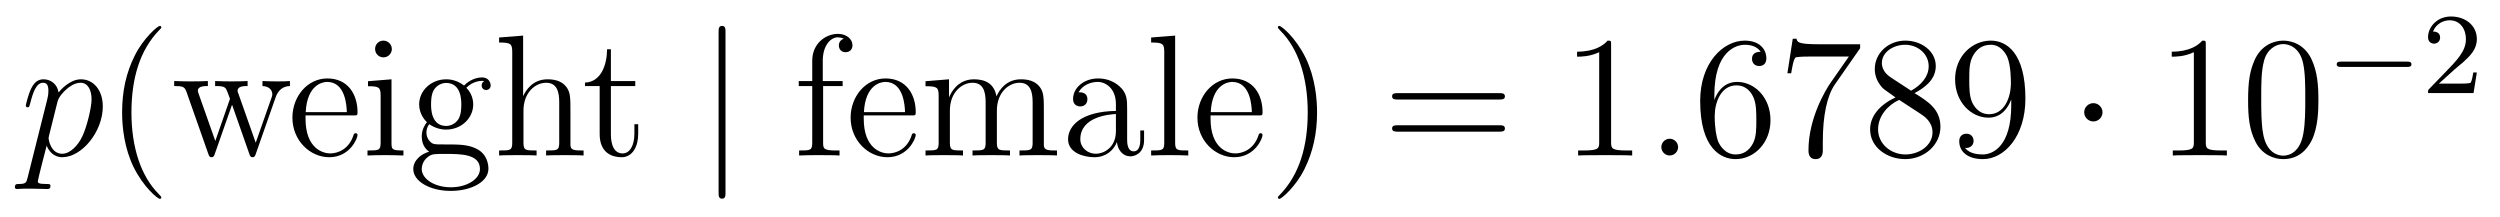
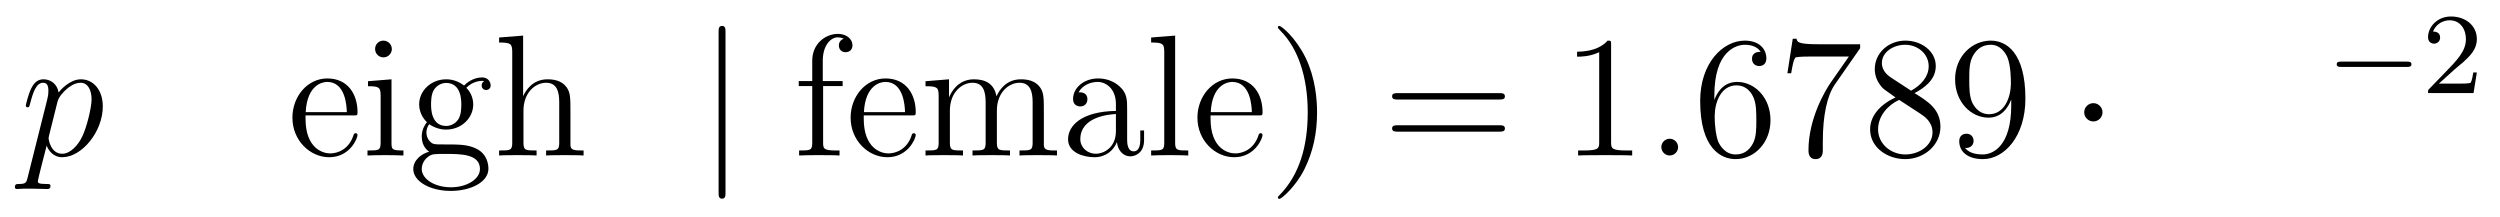
<svg xmlns="http://www.w3.org/2000/svg" version="1.1" width="173pt" height="15pt" viewBox="0 -15 173 15">
  <g id="page1">
    <g transform="matrix(1 0 0 -1 -127 650)">
      <path d="M128.914 652.722C128.83 652.363 128.783 652.267 128.292 652.267C128.149 652.267 128.029 652.267 128.029 652.04C128.029 652.017 128.041 651.921 128.173 651.921C128.328 651.921 128.496 651.945 128.651 651.945H129.165C129.416 651.945 130.026 651.921 130.277 651.921C130.348 651.921 130.492 651.921 130.492 652.136C130.492 652.267 130.408 652.267 130.205 652.267C129.655 652.267 129.619 652.351 129.619 652.447C129.619 652.59 130.157 654.647 130.229 654.921C130.36 654.587 130.683 654.12 131.305 654.12C132.656 654.12 134.114 655.878 134.114 657.635C134.114 658.735 133.493 659.512 132.596 659.512C131.831 659.512 131.185 658.771 131.054 658.603C130.958 659.201 130.492 659.512 130.014 659.512C129.667 659.512 129.392 659.344 129.165 658.89C128.95 658.46 128.783 657.731 128.783 657.683C128.783 657.635 128.83 657.575 128.914 657.575C129.01 657.575 129.022 657.587 129.093 657.862C129.273 658.567 129.5 659.273 129.978 659.273C130.253 659.273 130.348 659.081 130.348 658.723C130.348 658.436 130.313 658.316 130.265 658.101L128.914 652.722ZM130.982 657.97C131.066 658.304 131.401 658.651 131.592 658.818C131.723 658.938 132.118 659.273 132.572 659.273C133.098 659.273 133.337 658.747 133.337 658.125C133.337 657.551 133.002 656.2 132.703 655.579C132.405 654.933 131.855 654.36 131.305 654.36C130.492 654.36 130.36 655.387 130.36 655.435C130.36 655.471 130.384 655.567 130.396 655.627L130.982 657.97Z" />
-       <path d="M138.164 651.335C138.164 651.371 138.164 651.395 137.961 651.598C136.765 652.806 136.096 654.778 136.096 657.217C136.096 659.536 136.658 661.532 138.045 662.943C138.164 663.05 138.164 663.074 138.164 663.11C138.164 663.182 138.104 663.206 138.056 663.206C137.901 663.206 136.921 662.345 136.335 661.173C135.726 659.966 135.45 658.687 135.45 657.217C135.45 656.152 135.618 654.73 136.239 653.451C136.944 652.017 137.925 651.239 138.056 651.239C138.104 651.239 138.164 651.263 138.164 651.335ZM146.071 658.257C146.334 659.01 146.86 659.033 147.063 659.046V659.392C146.764 659.368 146.549 659.368 146.178 659.368C145.832 659.368 145.808 659.368 145.163 659.392V659.046C145.7 659.022 145.844 658.699 145.844 658.472C145.844 658.46 145.844 658.376 145.796 658.257L144.696 655.125L143.501 658.507C143.441 658.651 143.441 658.675 143.441 658.711C143.441 659.046 143.883 659.046 144.134 659.046V659.392C143.8 659.368 143.31 659.368 142.963 659.368C142.58 659.368 142.557 659.368 141.887 659.392V659.046C142.341 659.046 142.497 659.022 142.628 658.866C142.688 658.794 142.832 658.4 142.915 658.161L141.899 655.244L140.751 658.496C140.692 658.651 140.692 658.675 140.692 658.723C140.692 659.046 141.158 659.046 141.385 659.046V659.392C141.086 659.368 140.489 659.368 140.166 659.368C139.831 659.368 139.807 659.368 139.054 659.392V659.046C139.664 659.046 139.783 658.998 139.915 658.615L141.421 654.336C141.469 654.204 141.504 654.12 141.636 654.12C141.744 654.12 141.804 654.156 141.863 654.348L143.058 657.754L144.254 654.348C144.314 654.156 144.374 654.12 144.481 654.12C144.613 654.12 144.648 654.204 144.696 654.336L146.071 658.257Z" />
      <path d="M151.454 657.013C151.717 657.013 151.741 657.013 151.741 657.241C151.741 658.448 151.096 659.572 149.649 659.572C148.287 659.572 147.235 658.34 147.235 656.858C147.235 655.28 148.454 654.12 149.781 654.12C151.203 654.12 151.741 655.412 151.741 655.662C151.741 655.734 151.682 655.782 151.61 655.782C151.514 655.782 151.49 655.722 151.466 655.662C151.156 654.658 150.355 654.383 149.853 654.383S148.143 654.718 148.143 656.786V657.013H151.454ZM148.155 657.241C148.251 659.117 149.303 659.332 149.637 659.332C150.917 659.332 150.988 657.647 151 657.241H148.155ZM154.116 661.604C154.116 661.914 153.865 662.189 153.53 662.189C153.219 662.189 152.956 661.938 152.956 661.616C152.956 661.257 153.243 661.03 153.53 661.03C153.901 661.03 154.116 661.341 154.116 661.604ZM152.466 659.38V659.033C153.231 659.033 153.339 658.962 153.339 658.376V655.125C153.339 654.587 153.207 654.587 152.43 654.587V654.24C152.765 654.264 153.339 654.264 153.686 654.264C153.817 654.264 154.51 654.264 154.917 654.24V654.587C154.14 654.587 154.092 654.647 154.092 655.113V659.512L152.466 659.38ZM156.698 656.404C157.26 656.033 157.738 656.033 157.87 656.033C158.946 656.033 159.747 656.846 159.747 657.767C159.747 658.089 159.651 658.543 159.269 658.926C159.735 659.404 160.296 659.404 160.356 659.404C160.404 659.404 160.464 659.404 160.512 659.38C160.392 659.332 160.332 659.213 160.332 659.081C160.332 658.914 160.452 658.771 160.643 658.771C160.739 658.771 160.954 658.83 160.954 659.093C160.954 659.308 160.787 659.643 160.368 659.643C159.747 659.643 159.28 659.261 159.113 659.081C158.754 659.356 158.336 659.512 157.882 659.512C156.806 659.512 156.005 658.699 156.005 657.778C156.005 657.097 156.423 656.655 156.543 656.547C156.399 656.368 156.184 656.021 156.184 655.555C156.184 654.862 156.603 654.563 156.698 654.503C156.148 654.348 155.599 653.917 155.599 653.296C155.599 652.471 156.722 651.789 158.193 651.789C159.615 651.789 160.799 652.423 160.799 653.32C160.799 653.618 160.715 654.324 159.998 654.694C159.388 655.005 158.79 655.005 157.762 655.005C157.033 655.005 156.949 655.005 156.734 655.232C156.615 655.352 156.507 655.579 156.507 655.83C156.507 656.033 156.579 656.236 156.698 656.404ZM157.882 656.284C156.83 656.284 156.83 657.492 156.83 657.767C156.83 657.982 156.83 658.472 157.033 658.794C157.26 659.141 157.619 659.261 157.87 659.261C158.922 659.261 158.922 658.053 158.922 657.778C158.922 657.563 158.922 657.073 158.719 656.75C158.491 656.404 158.133 656.284 157.882 656.284ZM158.205 652.04C157.057 652.04 156.184 652.626 156.184 653.307C156.184 653.403 156.208 653.869 156.662 654.18C156.925 654.348 157.033 654.348 157.87 654.348C158.862 654.348 160.213 654.348 160.213 653.307C160.213 652.602 159.304 652.04 158.205 652.04ZM166.475 657.145C166.475 658.257 166.475 658.591 166.2 658.974C165.854 659.44 165.292 659.512 164.885 659.512C163.857 659.512 163.379 658.735 163.212 658.364H163.2V662.536L161.538 662.405V662.058C162.351 662.058 162.447 661.974 162.447 661.388V655.125C162.447 654.587 162.315 654.587 161.538 654.587V654.24C161.849 654.264 162.494 654.264 162.829 654.264C163.176 654.264 163.821 654.264 164.132 654.24V654.587C163.367 654.587 163.224 654.587 163.224 655.125V657.348C163.224 658.603 164.049 659.273 164.79 659.273S165.698 658.663 165.698 657.934V655.125C165.698 654.587 165.567 654.587 164.79 654.587V654.24C165.101 654.264 165.746 654.264 166.081 654.264C166.428 654.264 167.073 654.264 167.384 654.24V654.587C166.786 654.587 166.487 654.587 166.475 654.945V657.145Z" />
-       <path d="M169.274 659.046H170.96V659.392H169.274V661.592H169.011C168.999 660.468 168.569 659.321 167.481 659.285V659.046H168.497V655.722C168.497 654.395 169.382 654.12 170.015 654.12C170.768 654.12 171.163 654.862 171.163 655.722V656.404H170.9V655.746C170.9 654.886 170.553 654.383 170.087 654.383C169.274 654.383 169.274 655.495 169.274 655.698V659.046Z" />
      <path d="M177.205 662.775C177.205 662.99 177.205 663.206 176.966 663.206C176.727 663.206 176.727 662.99 176.727 662.775V651.682C176.727 651.467 176.727 651.252 176.966 651.252C177.205 651.252 177.205 651.467 177.205 651.682V662.775Z" />
      <path d="M183.96 659.046H185.311V659.392H183.936V660.791C183.936 661.867 184.486 662.417 184.976 662.417C185.072 662.417 185.251 662.393 185.394 662.321C185.347 662.309 185.048 662.202 185.048 661.855C185.048 661.58 185.239 661.388 185.514 661.388C185.801 661.388 185.992 661.58 185.992 661.867C185.992 662.309 185.562 662.656 184.988 662.656C184.151 662.656 183.207 662.01 183.207 660.791V659.392H182.274V659.046H183.207V655.125C183.207 654.587 183.075 654.587 182.298 654.587V654.24C182.633 654.264 183.291 654.264 183.649 654.264C183.972 654.264 184.821 654.264 185.096 654.24V654.587H184.857C183.984 654.587 183.96 654.718 183.96 655.148V659.046ZM190.082 657.013C190.345 657.013 190.369 657.013 190.369 657.241C190.369 658.448 189.723 659.572 188.277 659.572C186.914 659.572 185.863 658.34 185.863 656.858C185.863 655.28 187.082 654.12 188.409 654.12C189.831 654.12 190.369 655.412 190.369 655.662C190.369 655.734 190.309 655.782 190.238 655.782C190.142 655.782 190.118 655.722 190.094 655.662C189.783 654.658 188.983 654.383 188.48 654.383S186.771 654.718 186.771 656.786V657.013H190.082ZM186.783 657.241C186.879 659.117 187.93 659.332 188.265 659.332C189.544 659.332 189.616 657.647 189.628 657.241H186.783ZM199.235 657.145C199.235 658.257 199.235 658.591 198.96 658.974C198.613 659.44 198.052 659.512 197.645 659.512C196.652 659.512 196.151 658.794 195.959 658.328C195.792 659.249 195.146 659.512 194.394 659.512C193.234 659.512 192.78 658.52 192.684 658.281H192.672V659.512L191.046 659.38V659.033C191.859 659.033 191.955 658.95 191.955 658.364V655.125C191.955 654.587 191.823 654.587 191.046 654.587V654.24C191.357 654.264 192.002 654.264 192.337 654.264C192.684 654.264 193.33 654.264 193.64 654.24V654.587C192.875 654.587 192.732 654.587 192.732 655.125V657.348C192.732 658.603 193.556 659.273 194.298 659.273S195.206 658.663 195.206 657.934V655.125C195.206 654.587 195.074 654.587 194.298 654.587V654.24C194.609 654.264 195.254 654.264 195.589 654.264C195.936 654.264 196.58 654.264 196.892 654.24V654.587C196.127 654.587 195.984 654.587 195.984 655.125V657.348C195.984 658.603 196.808 659.273 197.549 659.273C198.29 659.273 198.458 658.663 198.458 657.934V655.125C198.458 654.587 198.326 654.587 197.549 654.587V654.24C197.86 654.264 198.505 654.264 198.84 654.264C199.187 654.264 199.832 654.264 200.143 654.24V654.587C199.546 654.587 199.247 654.587 199.235 654.945V657.145ZM204.998 657.432C204.998 658.077 204.998 658.555 204.472 659.022C204.054 659.404 203.515 659.572 202.99 659.572C202.009 659.572 201.256 658.926 201.256 658.149C201.256 657.802 201.484 657.635 201.758 657.635C202.045 657.635 202.248 657.838 202.248 658.125C202.248 658.615 201.818 658.615 201.638 658.615C201.913 659.117 202.488 659.332 202.966 659.332C203.515 659.332 204.221 658.878 204.221 657.802V657.324C201.818 657.288 200.91 656.284 200.91 655.364C200.91 654.419 202.009 654.12 202.739 654.12C203.527 654.12 204.066 654.599 204.293 655.173C204.341 654.611 204.712 654.18 205.225 654.18C205.476 654.18 206.17 654.348 206.17 655.304V655.973H205.907V655.304C205.907 654.622 205.62 654.527 205.452 654.527C204.998 654.527 204.998 655.16 204.998 655.34V657.432ZM204.221 655.926C204.221 654.754 203.348 654.36 202.835 654.36C202.248 654.36 201.758 654.79 201.758 655.364C201.758 656.942 203.79 657.085 204.221 657.109V655.926ZM208.32 662.536L206.658 662.405V662.058C207.472 662.058 207.566 661.974 207.566 661.388V655.125C207.566 654.587 207.436 654.587 206.658 654.587V654.24C206.993 654.264 207.578 654.264 207.937 654.264S208.894 654.264 209.228 654.24V654.587C208.463 654.587 208.32 654.587 208.32 655.125V662.536ZM214.082 657.013C214.345 657.013 214.369 657.013 214.369 657.241C214.369 658.448 213.724 659.572 212.276 659.572C210.914 659.572 209.862 658.34 209.862 656.858C209.862 655.28 211.081 654.12 212.408 654.12C213.832 654.12 214.369 655.412 214.369 655.662C214.369 655.734 214.309 655.782 214.237 655.782C214.141 655.782 214.118 655.722 214.094 655.662C213.784 654.658 212.982 654.383 212.48 654.383C211.978 654.383 210.77 654.718 210.77 656.786V657.013H214.082ZM210.782 657.241C210.878 659.117 211.93 659.332 212.264 659.332C213.544 659.332 213.616 657.647 213.628 657.241H210.782Z" />
      <path d="M218.141 657.217C218.141 658.125 218.022 659.607 217.352 660.994C216.647 662.428 215.666 663.206 215.536 663.206C215.488 663.206 215.428 663.182 215.428 663.11C215.428 663.074 215.428 663.05 215.63 662.847C216.827 661.64 217.495 659.667 217.495 657.228C217.495 654.909 216.934 652.913 215.546 651.502C215.428 651.395 215.428 651.371 215.428 651.335C215.428 651.263 215.488 651.239 215.536 651.239C215.69 651.239 216.671 652.1 217.256 653.272C217.866 654.491 218.141 655.782 218.141 657.217Z" />
      <path d="M230.758 658.113C230.924 658.113 231.14 658.113 231.14 658.328C231.14 658.555 230.938 658.555 230.758 658.555H223.717C223.549 658.555 223.334 658.555 223.334 658.34C223.334 658.113 223.537 658.113 223.717 658.113H230.758ZM230.758 655.89C230.924 655.89 231.14 655.89 231.14 656.105C231.14 656.332 230.938 656.332 230.758 656.332H223.717C223.549 656.332 223.334 656.332 223.334 656.117C223.334 655.89 223.537 655.89 223.717 655.89H230.758Z" />
      <path d="M238.488 661.902C238.488 662.178 238.488 662.189 238.249 662.189C237.962 661.867 237.365 661.424 236.134 661.424V661.078C236.408 661.078 237.006 661.078 237.664 661.388V655.16C237.664 654.73 237.628 654.587 236.575 654.587H236.206V654.24C236.528 654.264 237.688 654.264 238.082 654.264S239.624 654.264 239.947 654.24V654.587H239.576C238.524 654.587 238.488 654.73 238.488 655.16V661.902Z" />
      <path d="M243.125 654.814C243.125 655.16 242.837 655.4 242.55 655.4C242.203 655.4 241.964 655.113 241.964 654.826C241.964 654.479 242.251 654.24 242.538 654.24C242.885 654.24 243.125 654.527 243.125 654.814Z" />
      <path d="M245.633 658.4C245.633 661.424 247.104 661.902 247.75 661.902C248.179 661.902 248.61 661.771 248.837 661.413C248.694 661.413 248.239 661.413 248.239 660.922C248.239 660.659 248.418 660.432 248.73 660.432C249.029 660.432 249.232 660.612 249.232 660.958C249.232 661.58 248.777 662.189 247.738 662.189C246.232 662.189 244.652 660.648 244.652 658.017C244.652 654.73 246.088 653.989 247.104 653.989C248.407 653.989 249.518 655.125 249.518 656.679C249.518 658.268 248.407 659.332 247.212 659.332C246.148 659.332 245.753 658.412 245.633 658.077V658.4ZM247.104 654.312C246.35 654.312 245.992 654.981 245.885 655.232C245.777 655.543 245.657 656.129 245.657 656.966C245.657 657.91 246.088 659.093 247.164 659.093C247.82 659.093 248.167 658.651 248.347 658.245C248.538 657.802 248.538 657.205 248.538 656.691C248.538 656.081 248.538 655.543 248.311 655.089C248.012 654.515 247.582 654.312 247.104 654.312ZM255.721 661.663V661.938H252.84C251.394 661.938 251.37 662.094 251.322 662.321H251.059L250.688 659.93H250.951C250.987 660.145 251.095 660.887 251.25 661.018C251.346 661.09 252.242 661.09 252.409 661.09H254.944L253.676 659.273C253.354 658.807 252.146 656.846 252.146 654.599C252.146 654.467 252.146 653.989 252.637 653.989C253.139 653.989 253.139 654.455 253.139 654.611V655.208C253.139 656.989 253.426 658.376 253.988 659.177L255.721 661.663ZM259.486 658.555C260.083 658.878 260.956 659.428 260.956 660.432C260.956 661.472 259.951 662.189 258.852 662.189C257.668 662.189 256.735 661.317 256.735 660.229C256.735 659.823 256.855 659.416 257.19 659.01C257.322 658.854 257.334 658.842 258.17 658.257C257.011 657.719 256.412 656.918 256.412 656.045C256.412 654.778 257.621 653.989 258.84 653.989C260.166 653.989 261.278 654.969 261.278 656.224C261.278 657.444 260.418 657.982 259.486 658.555ZM257.86 659.631C257.704 659.739 257.226 660.05 257.226 660.635C257.226 661.413 258.038 661.902 258.84 661.902C259.7 661.902 260.465 661.281 260.465 660.42C260.465 659.691 259.939 659.105 259.246 658.723L257.86 659.631ZM258.421 658.089L259.868 657.145C260.178 656.942 260.729 656.571 260.729 655.842C260.729 654.933 259.808 654.312 258.852 654.312C257.836 654.312 256.963 655.053 256.963 656.045C256.963 656.977 257.644 657.731 258.421 658.089ZM266.178 657.719C266.178 654.897 264.923 654.312 264.205 654.312C263.918 654.312 263.285 654.348 262.986 654.766H263.058C263.142 654.742 263.572 654.814 263.572 655.256C263.572 655.519 263.393 655.746 263.082 655.746S262.579 655.543 262.579 655.232C262.579 654.491 263.178 653.989 264.217 653.989C265.712 653.989 267.158 655.579 267.158 658.173C267.158 661.388 265.819 662.189 264.768 662.189C263.453 662.189 262.292 661.09 262.292 659.512C262.292 657.934 263.405 656.858 264.6 656.858C265.484 656.858 265.939 657.503 266.178 658.113V657.719ZM264.648 657.097C263.894 657.097 263.572 657.707 263.465 657.934C263.273 658.388 263.273 658.962 263.273 659.5C263.273 660.169 263.273 660.743 263.584 661.233C263.798 661.556 264.122 661.902 264.768 661.902C265.448 661.902 265.795 661.305 265.915 661.03C266.154 660.444 266.154 659.428 266.154 659.249C266.154 658.245 265.699 657.097 264.648 657.097Z" />
      <path d="M272.494 657.228C272.494 657.575 272.207 657.862 271.86 657.862S271.226 657.575 271.226 657.228C271.226 656.882 271.513 656.595 271.86 656.595S272.494 656.882 272.494 657.228Z" />
-       <path d="M279.641 661.902C279.641 662.178 279.641 662.189 279.402 662.189C279.115 661.867 278.518 661.424 277.285 661.424V661.078C277.561 661.078 278.159 661.078 278.815 661.388V655.16C278.815 654.73 278.78 654.587 277.728 654.587H277.357V654.24C277.68 654.264 278.84 654.264 279.234 654.264C279.629 654.264 280.776 654.264 281.099 654.24V654.587H280.728C279.677 654.587 279.641 654.73 279.641 655.16V661.902ZM287.434 658.065C287.434 659.058 287.374 660.026 286.943 660.934C286.453 661.927 285.593 662.189 285.007 662.189C284.314 662.189 283.464 661.843 283.022 660.851C282.688 660.097 282.568 659.356 282.568 658.065C282.568 656.906 282.652 656.033 283.082 655.184C283.548 654.276 284.374 653.989 284.995 653.989C286.034 653.989 286.632 654.611 286.979 655.304C287.41 656.2 287.434 657.372 287.434 658.065ZM284.995 654.228C284.612 654.228 283.835 654.443 283.608 655.746C283.477 656.463 283.477 657.372 283.477 658.209C283.477 659.189 283.477 660.073 283.668 660.779C283.871 661.58 284.48 661.95 284.995 661.95C285.449 661.95 286.142 661.675 286.369 660.648C286.525 659.966 286.525 659.022 286.525 658.209C286.525 657.408 286.525 656.499 286.393 655.77C286.166 654.455 285.413 654.228 284.995 654.228Z" />
      <path d="M293.57 660.369C293.698 660.369 293.873 660.369 293.873 660.552C293.873 660.735 293.698 660.735 293.57 660.735H289.004C288.876 660.735 288.701 660.735 288.701 660.552C288.701 660.369 288.876 660.369 289.004 660.369H293.57Z" />
      <path d="M296.845 660.186C296.972 660.305 297.307 660.568 297.434 660.68C297.929 661.134 298.398 661.572 298.398 662.297C298.398 663.245 297.601 663.859 296.605 663.859C295.65 663.859 295.02 663.134 295.02 662.425C295.02 662.034 295.331 661.978 295.442 661.978C295.609 661.978 295.856 662.098 295.856 662.401C295.856 662.815 295.458 662.815 295.363 662.815C295.594 663.397 296.128 663.596 296.518 663.596C297.259 663.596 297.642 662.967 297.642 662.297C297.642 661.468 297.06 660.863 296.119 659.899L295.116 658.863C295.02 658.775 295.02 658.759 295.02 658.56H298.168L298.398 659.986H298.152C298.128 659.827 298.064 659.428 297.968 659.277C297.92 659.213 297.314 659.213 297.187 659.213H295.769L296.845 660.186Z" />
    </g>
  </g>
</svg>